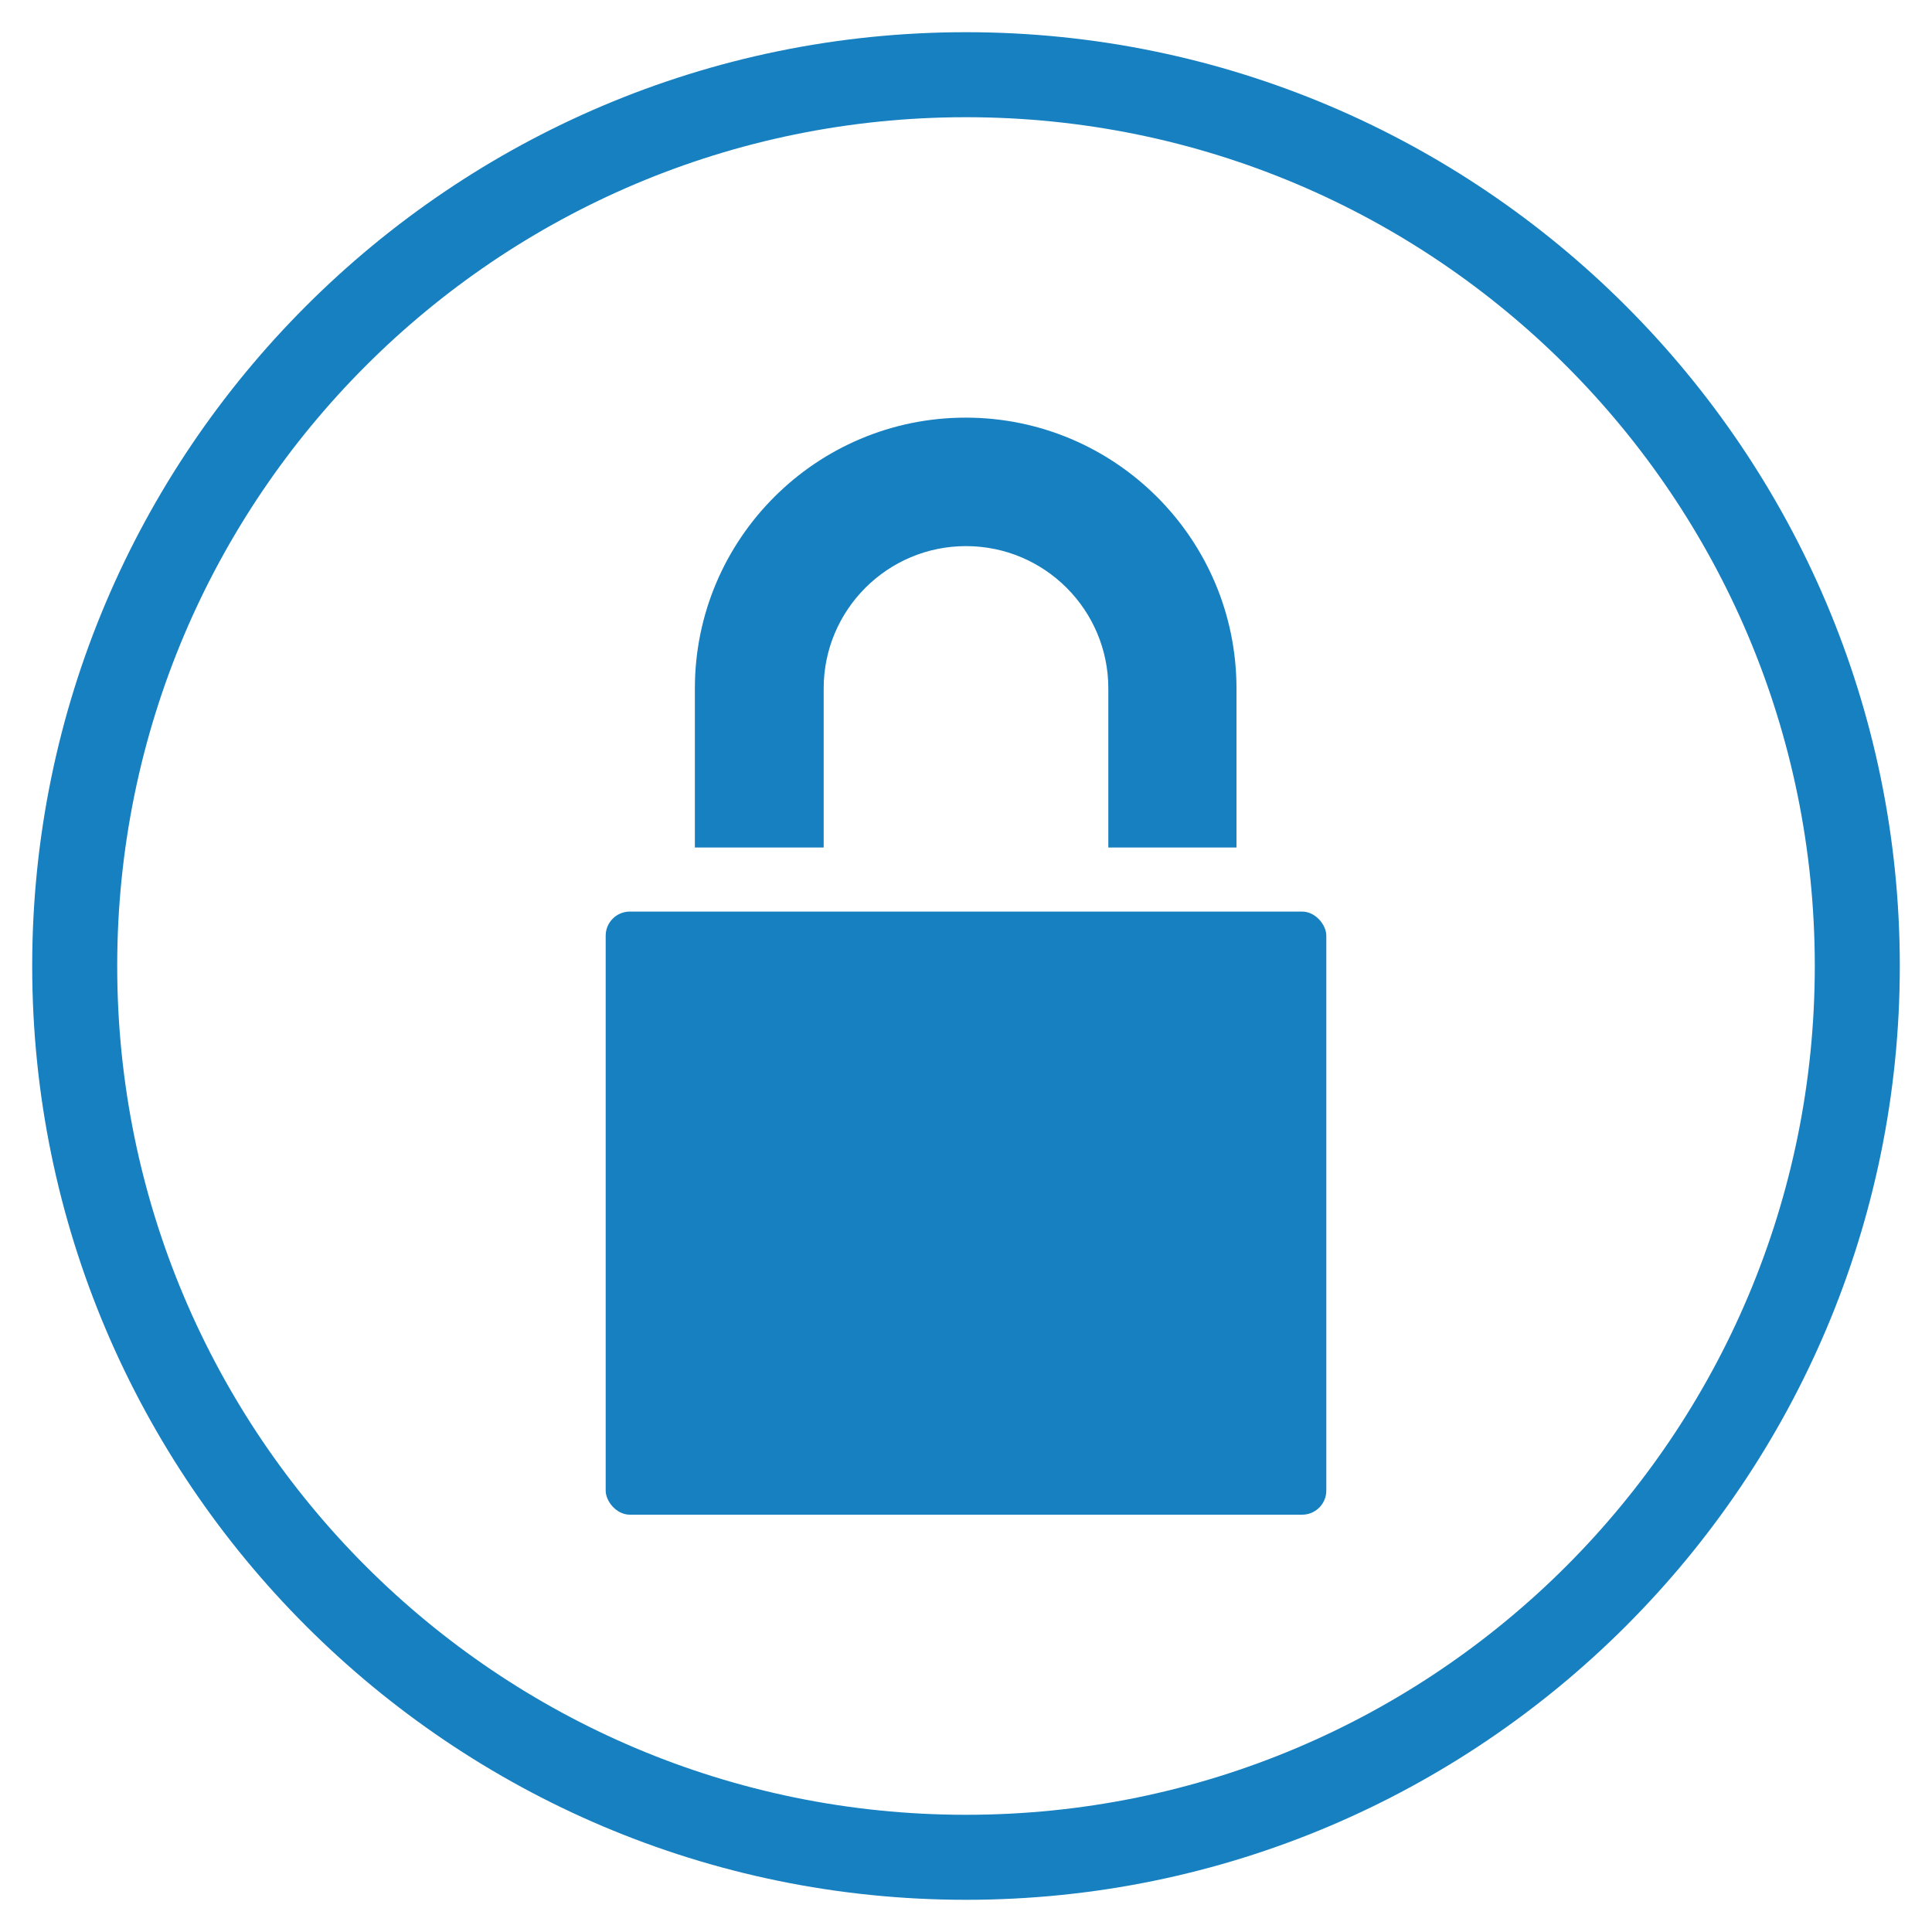
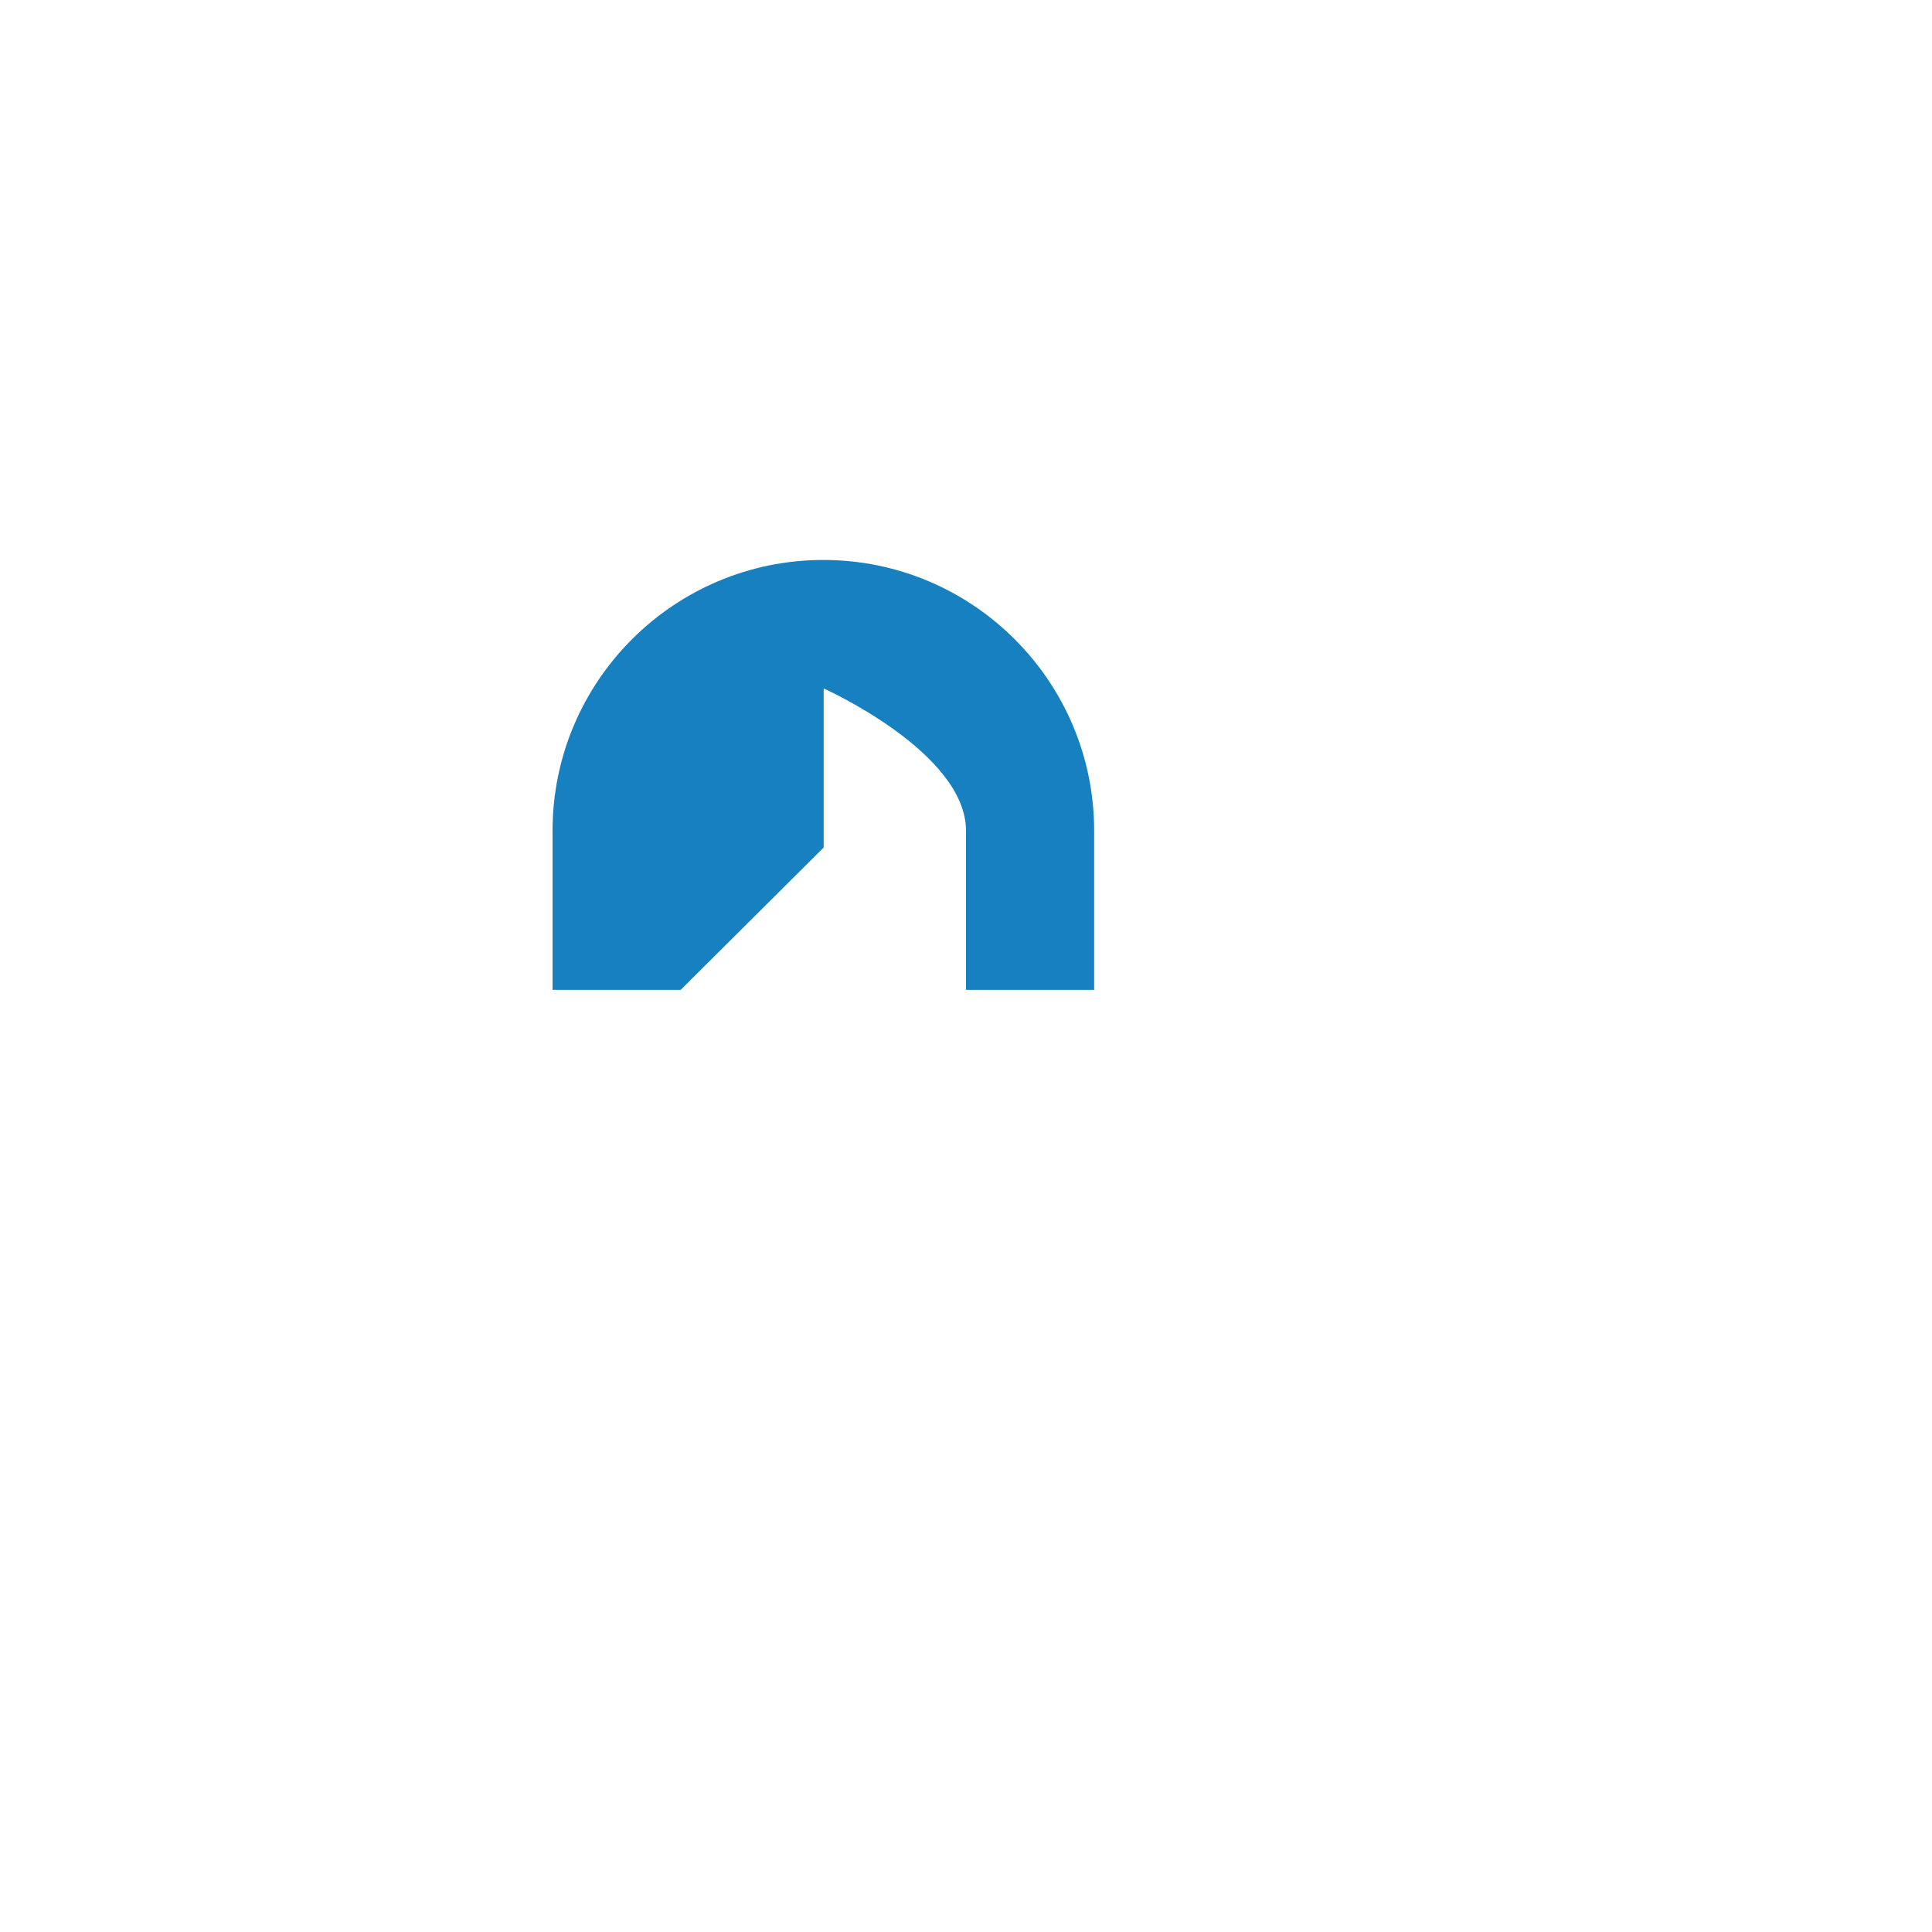
<svg xmlns="http://www.w3.org/2000/svg" id="Layer_1" data-name="Layer 1" viewBox="0 0 60 60">
  <defs>
    <style>
      .cls-1 {
        fill: #1780c0;
      }
    </style>
  </defs>
-   <path class="cls-1" d="M30,3.64c14.56,0,26.36,11.8,26.36,26.36s-11.8,26.36-26.36,26.36S3.64,44.56,3.64,30,15.44,3.64,30,3.64m0-2.64C14.01,1,1,14.01,1,30s13.01,29,29,29,29-13.01,29-29S45.99,1,30,1h0Z" />
  <g>
-     <rect class="cls-1" x="18.81" y="28.31" width="22.38" height="18.73" rx=".75" ry=".75" />
-     <path class="cls-1" d="M25.58,26.32v-4.94c0-2.44,1.98-4.42,4.42-4.42s4.42,1.98,4.42,4.42v4.94h3.98v-4.94c0-4.64-3.77-8.41-8.41-8.41s-8.41,3.77-8.41,8.41v4.94h3.98Z" />
+     <path class="cls-1" d="M25.58,26.32v-4.94s4.42,1.98,4.42,4.42v4.94h3.98v-4.94c0-4.64-3.77-8.41-8.41-8.41s-8.41,3.77-8.41,8.41v4.94h3.98Z" />
  </g>
</svg>